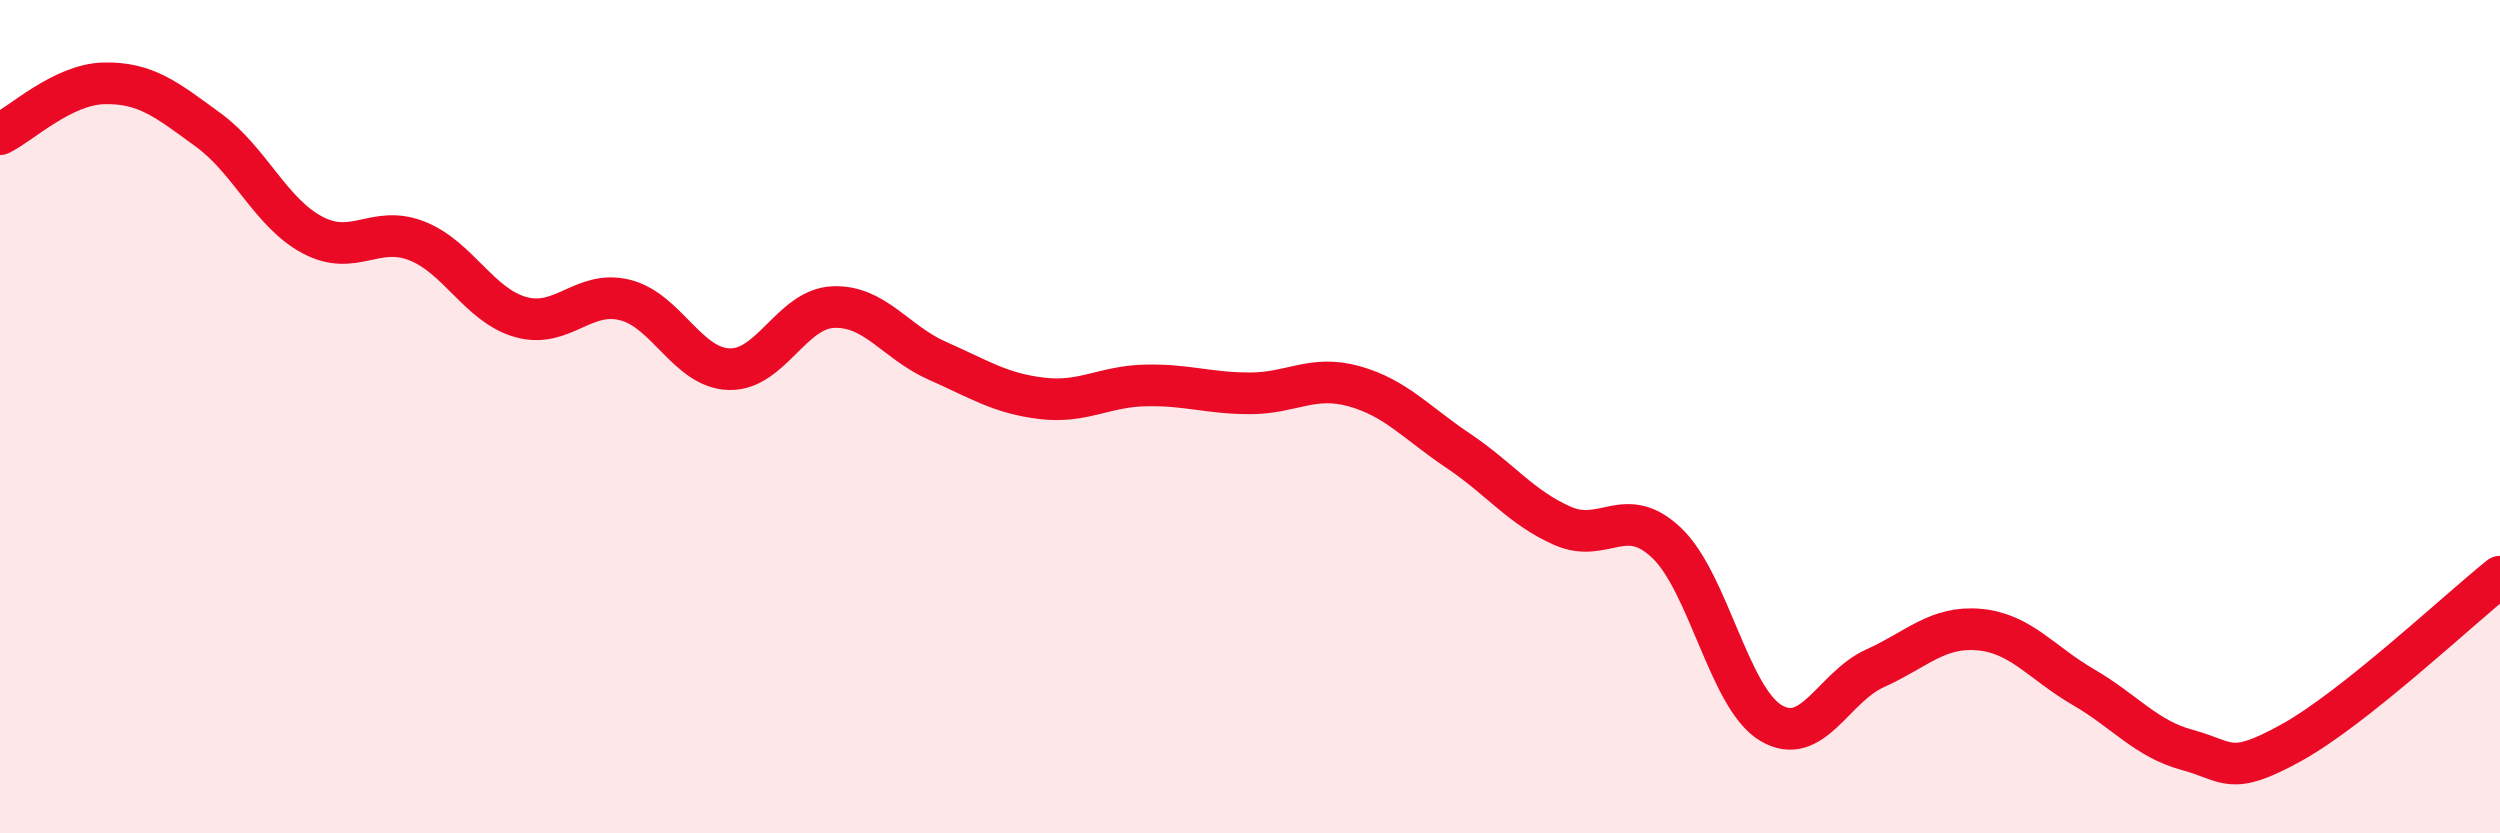
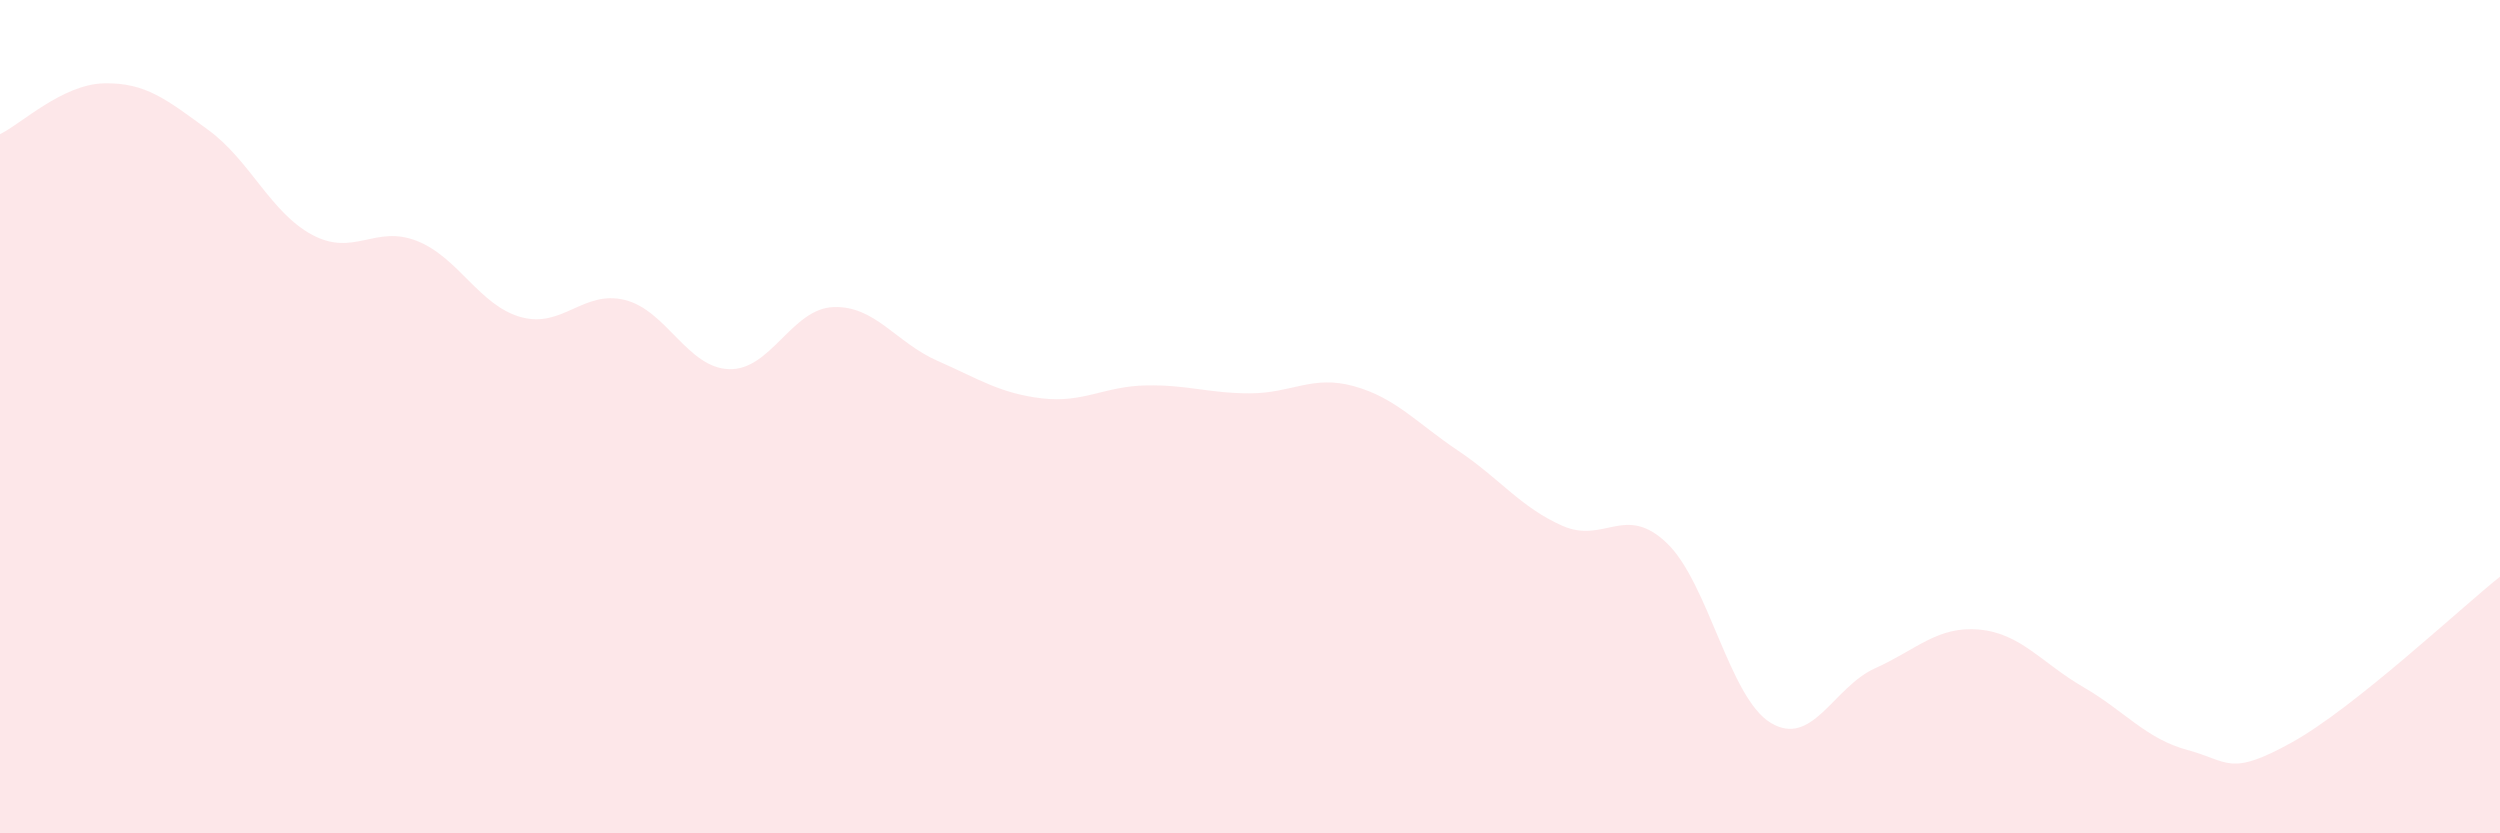
<svg xmlns="http://www.w3.org/2000/svg" width="60" height="20" viewBox="0 0 60 20">
  <path d="M 0,3.22 C 0.5,2.98 1.5,2.02 2.5,2 C 3.5,1.98 4,2.39 5,3.12 C 6,3.85 6.5,5.11 7.5,5.64 C 8.5,6.17 9,5.39 10,5.78 C 11,6.17 11.5,7.33 12.5,7.61 C 13.5,7.89 14,6.95 15,7.2 C 16,7.45 16.5,8.83 17.5,8.86 C 18.5,8.89 19,7.41 20,7.37 C 21,7.33 21.5,8.22 22.5,8.66 C 23.5,9.1 24,9.44 25,9.56 C 26,9.68 26.5,9.27 27.5,9.25 C 28.5,9.23 29,9.44 30,9.44 C 31,9.44 31.5,8.99 32.5,9.27 C 33.5,9.55 34,10.15 35,10.82 C 36,11.49 36.5,12.18 37.5,12.62 C 38.5,13.06 39,12.08 40,13.03 C 41,13.98 41.5,16.75 42.5,17.35 C 43.5,17.95 44,16.49 45,16.04 C 46,15.59 46.5,15.02 47.5,15.11 C 48.5,15.2 49,15.91 50,16.49 C 51,17.07 51.5,17.73 52.5,18 C 53.5,18.27 53.5,18.65 55,17.82 C 56.5,16.99 59,14.64 60,13.84L60 20L0 20Z" fill="#EB0A25" opacity="0.1" stroke-linecap="round" stroke-linejoin="round" />
-   <path d="M 0,3.22 C 0.5,2.98 1.5,2.02 2.5,2 C 3.5,1.98 4,2.39 5,3.12 C 6,3.85 6.5,5.11 7.5,5.64 C 8.5,6.17 9,5.39 10,5.78 C 11,6.17 11.5,7.33 12.5,7.61 C 13.5,7.89 14,6.95 15,7.2 C 16,7.45 16.5,8.83 17.5,8.86 C 18.5,8.89 19,7.41 20,7.37 C 21,7.33 21.5,8.22 22.5,8.66 C 23.5,9.1 24,9.44 25,9.56 C 26,9.68 26.5,9.27 27.5,9.25 C 28.5,9.23 29,9.44 30,9.44 C 31,9.44 31.5,8.99 32.5,9.27 C 33.5,9.55 34,10.15 35,10.82 C 36,11.49 36.5,12.18 37.5,12.62 C 38.5,13.06 39,12.08 40,13.03 C 41,13.98 41.5,16.75 42.5,17.35 C 43.5,17.95 44,16.49 45,16.04 C 46,15.59 46.5,15.02 47.5,15.11 C 48.5,15.2 49,15.91 50,16.49 C 51,17.07 51.5,17.73 52.5,18 C 53.5,18.27 53.5,18.65 55,17.82 C 56.5,16.99 59,14.64 60,13.84" stroke="#EB0A25" stroke-width="1" fill="none" stroke-linecap="round" stroke-linejoin="round" />
</svg>